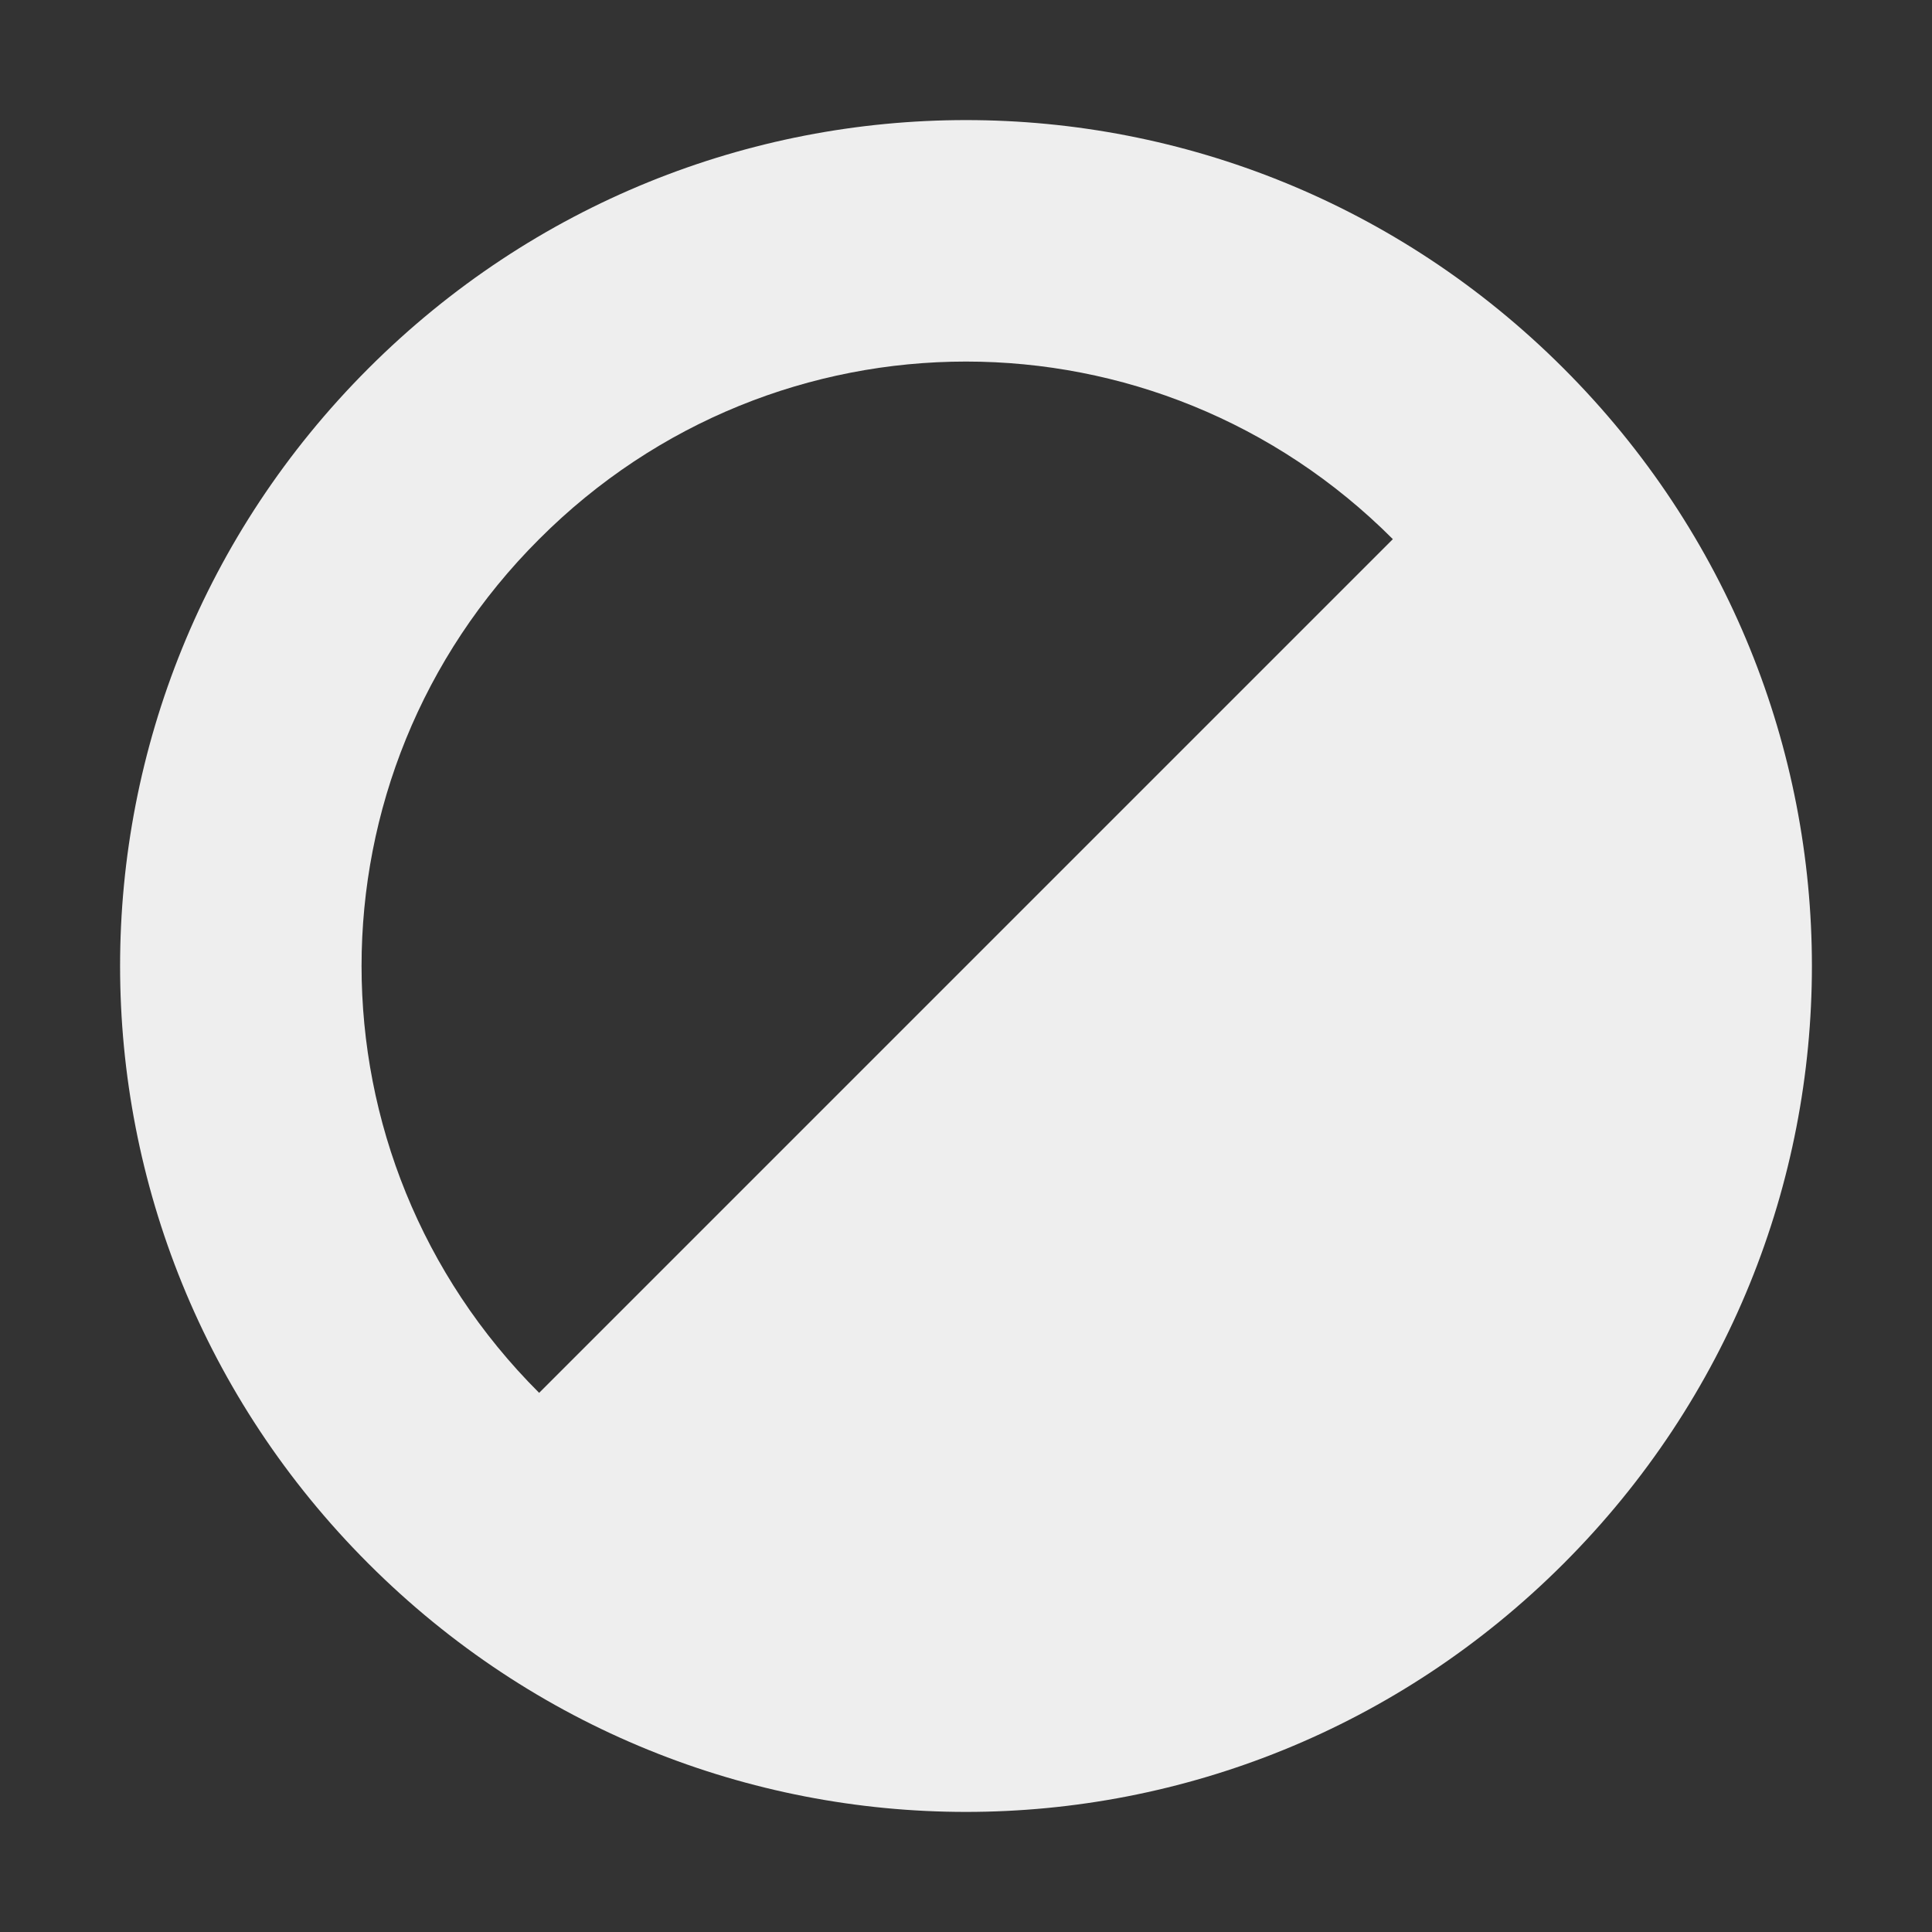
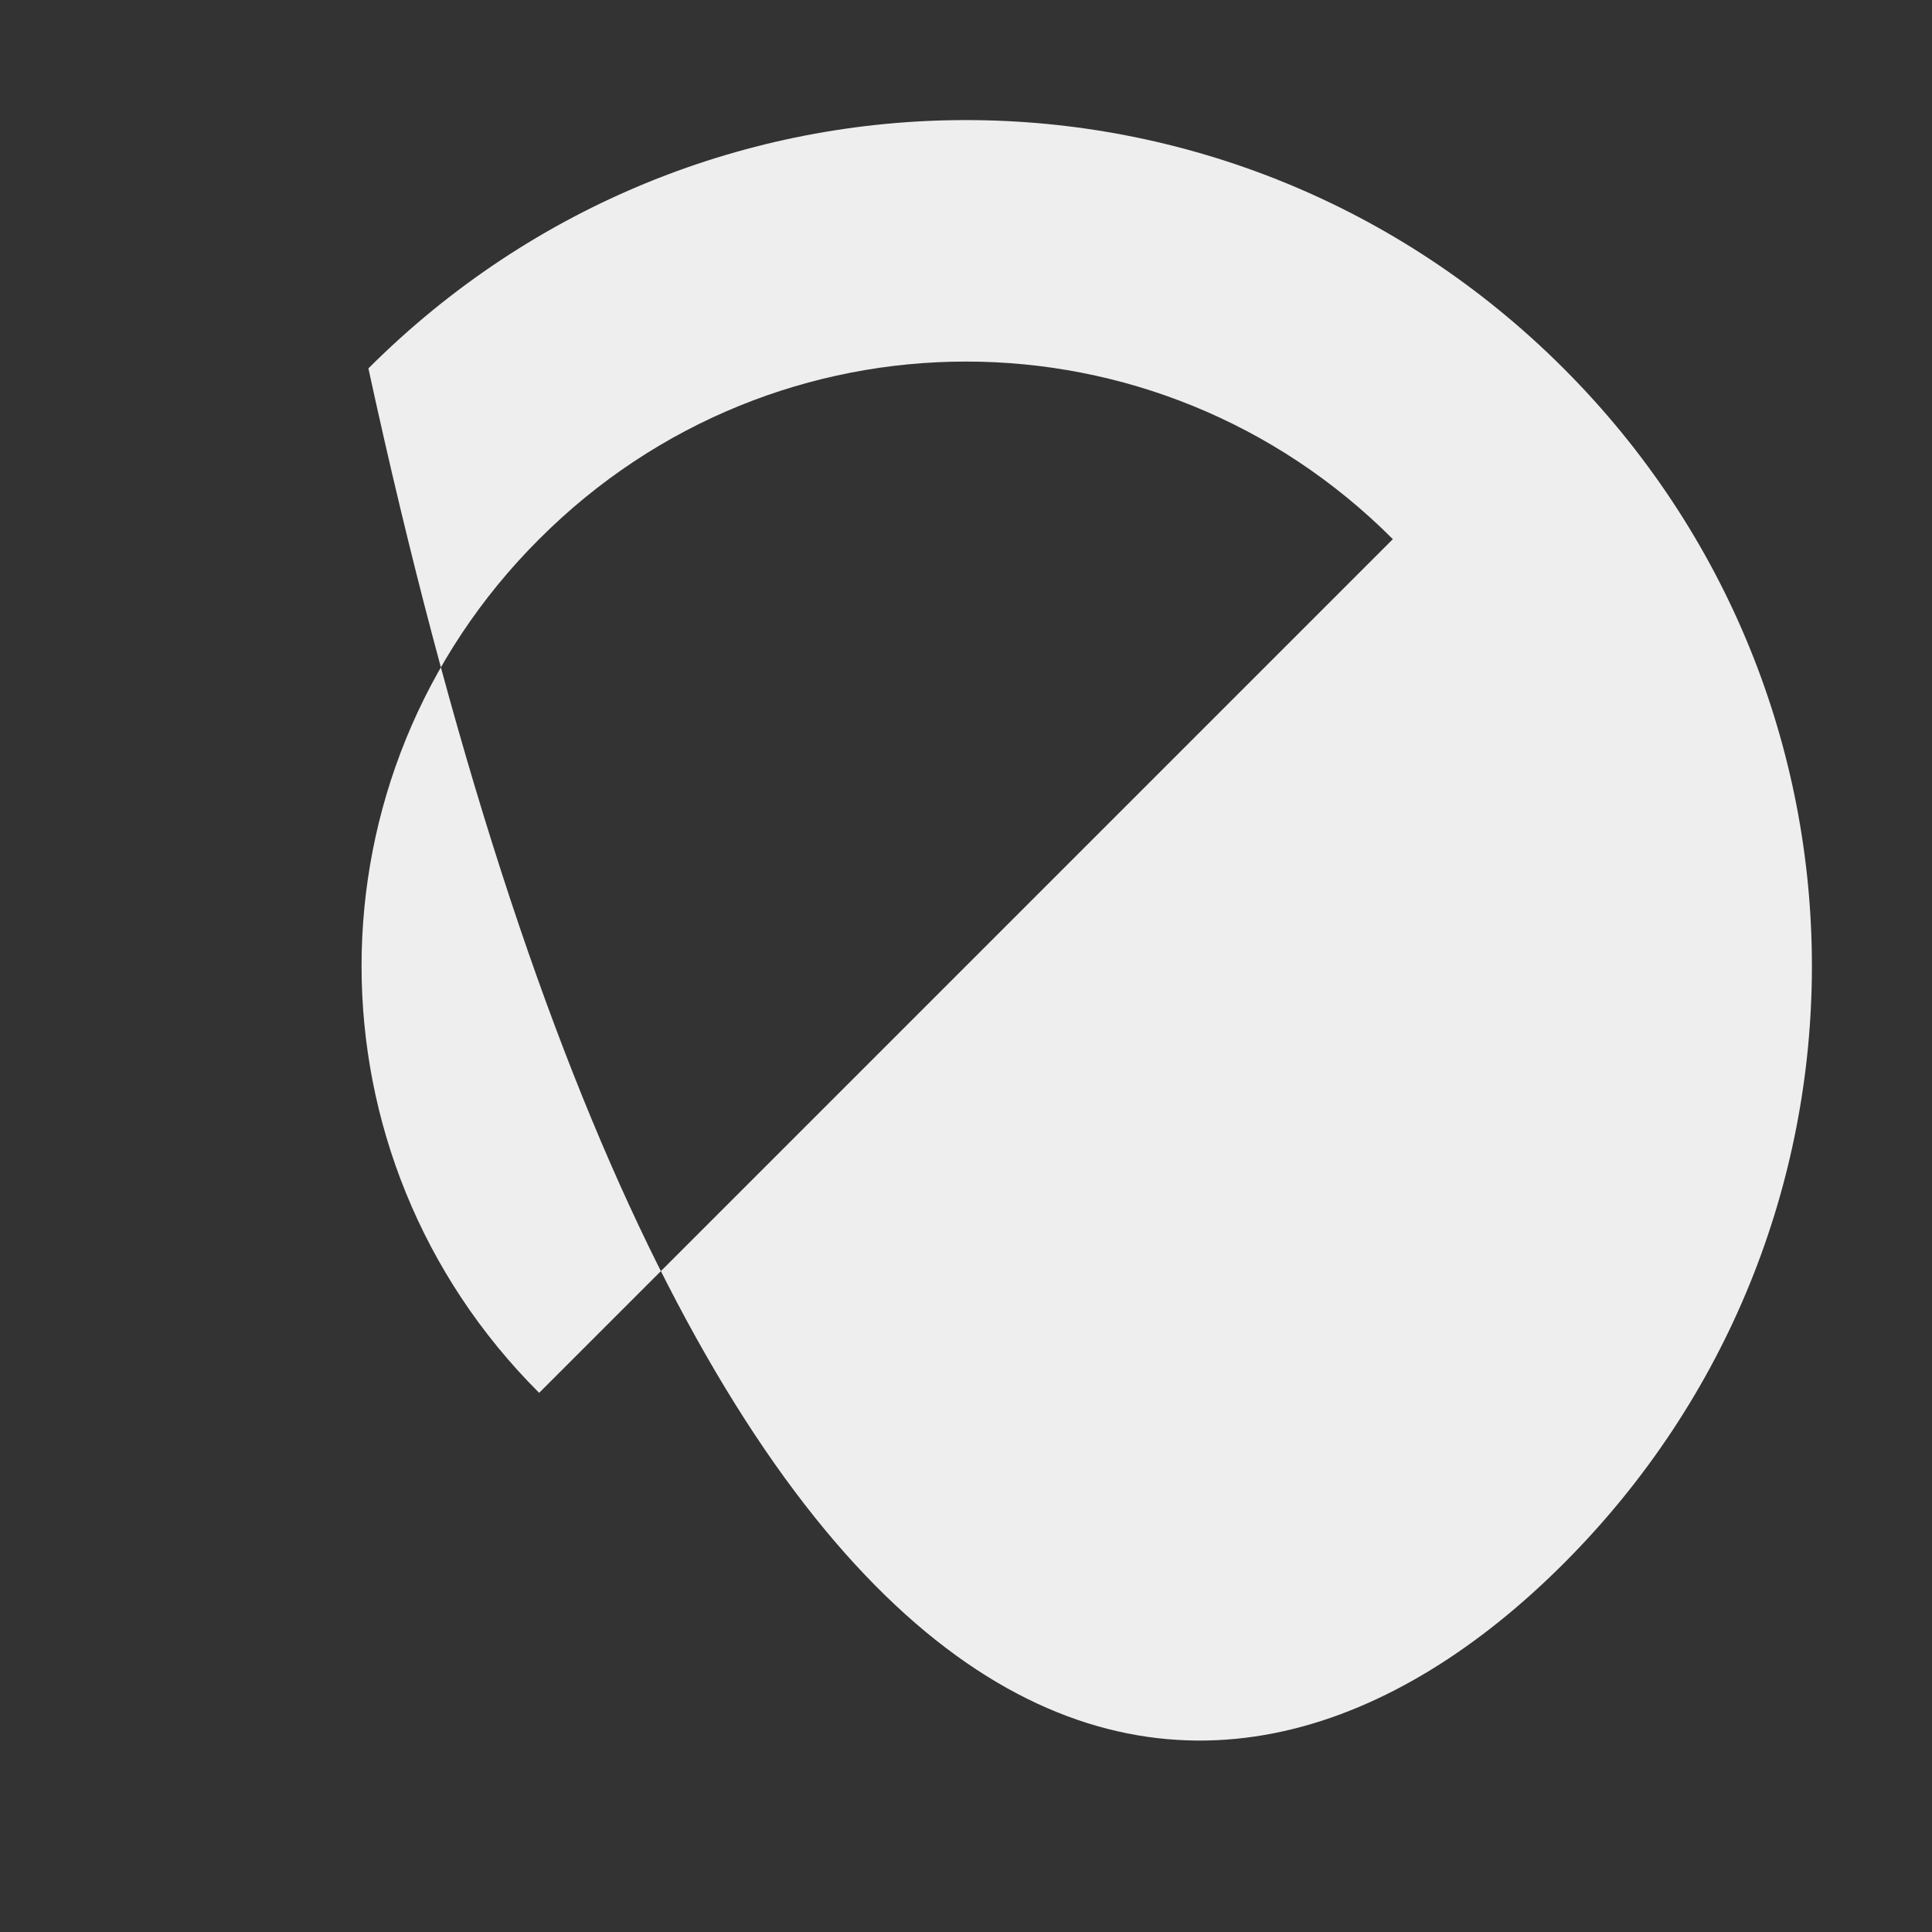
<svg xmlns="http://www.w3.org/2000/svg" width="16px" height="16px" viewBox="0 0 16 16" version="1.1">
  <rect x="0" y="0" width="16" height="16" fill="#333333" stroke="none" />
  <g id="surface1">
    <defs>
      <style id="current-color-scheme" type="text/css">
     .ColorScheme-Text { color:#eeeeee; } .ColorScheme-Highlight { color:#424242; }
  </style>
    </defs>
-     <path style="fill:currentColor" class="ColorScheme-Text" d="M 12.949 3.051 C 10.207 0.309 5.793 0.309 3.051 3.051 C 0.309 5.793 0.309 10.207 3.051 12.949 C 5.793 15.691 10.207 15.691 12.949 12.949 C 15.691 10.207 15.691 5.793 12.949 3.051 Z M 11.535 4.465 L 4.465 11.535 C 2.504 9.578 2.504 6.422 4.465 4.465 C 6.422 2.504 9.578 2.504 11.535 4.465 Z M 11.535 4.465 " />
+     <path style="fill:currentColor" class="ColorScheme-Text" d="M 12.949 3.051 C 10.207 0.309 5.793 0.309 3.051 3.051 C 5.793 15.691 10.207 15.691 12.949 12.949 C 15.691 10.207 15.691 5.793 12.949 3.051 Z M 11.535 4.465 L 4.465 11.535 C 2.504 9.578 2.504 6.422 4.465 4.465 C 6.422 2.504 9.578 2.504 11.535 4.465 Z M 11.535 4.465 " />
  </g>
</svg>